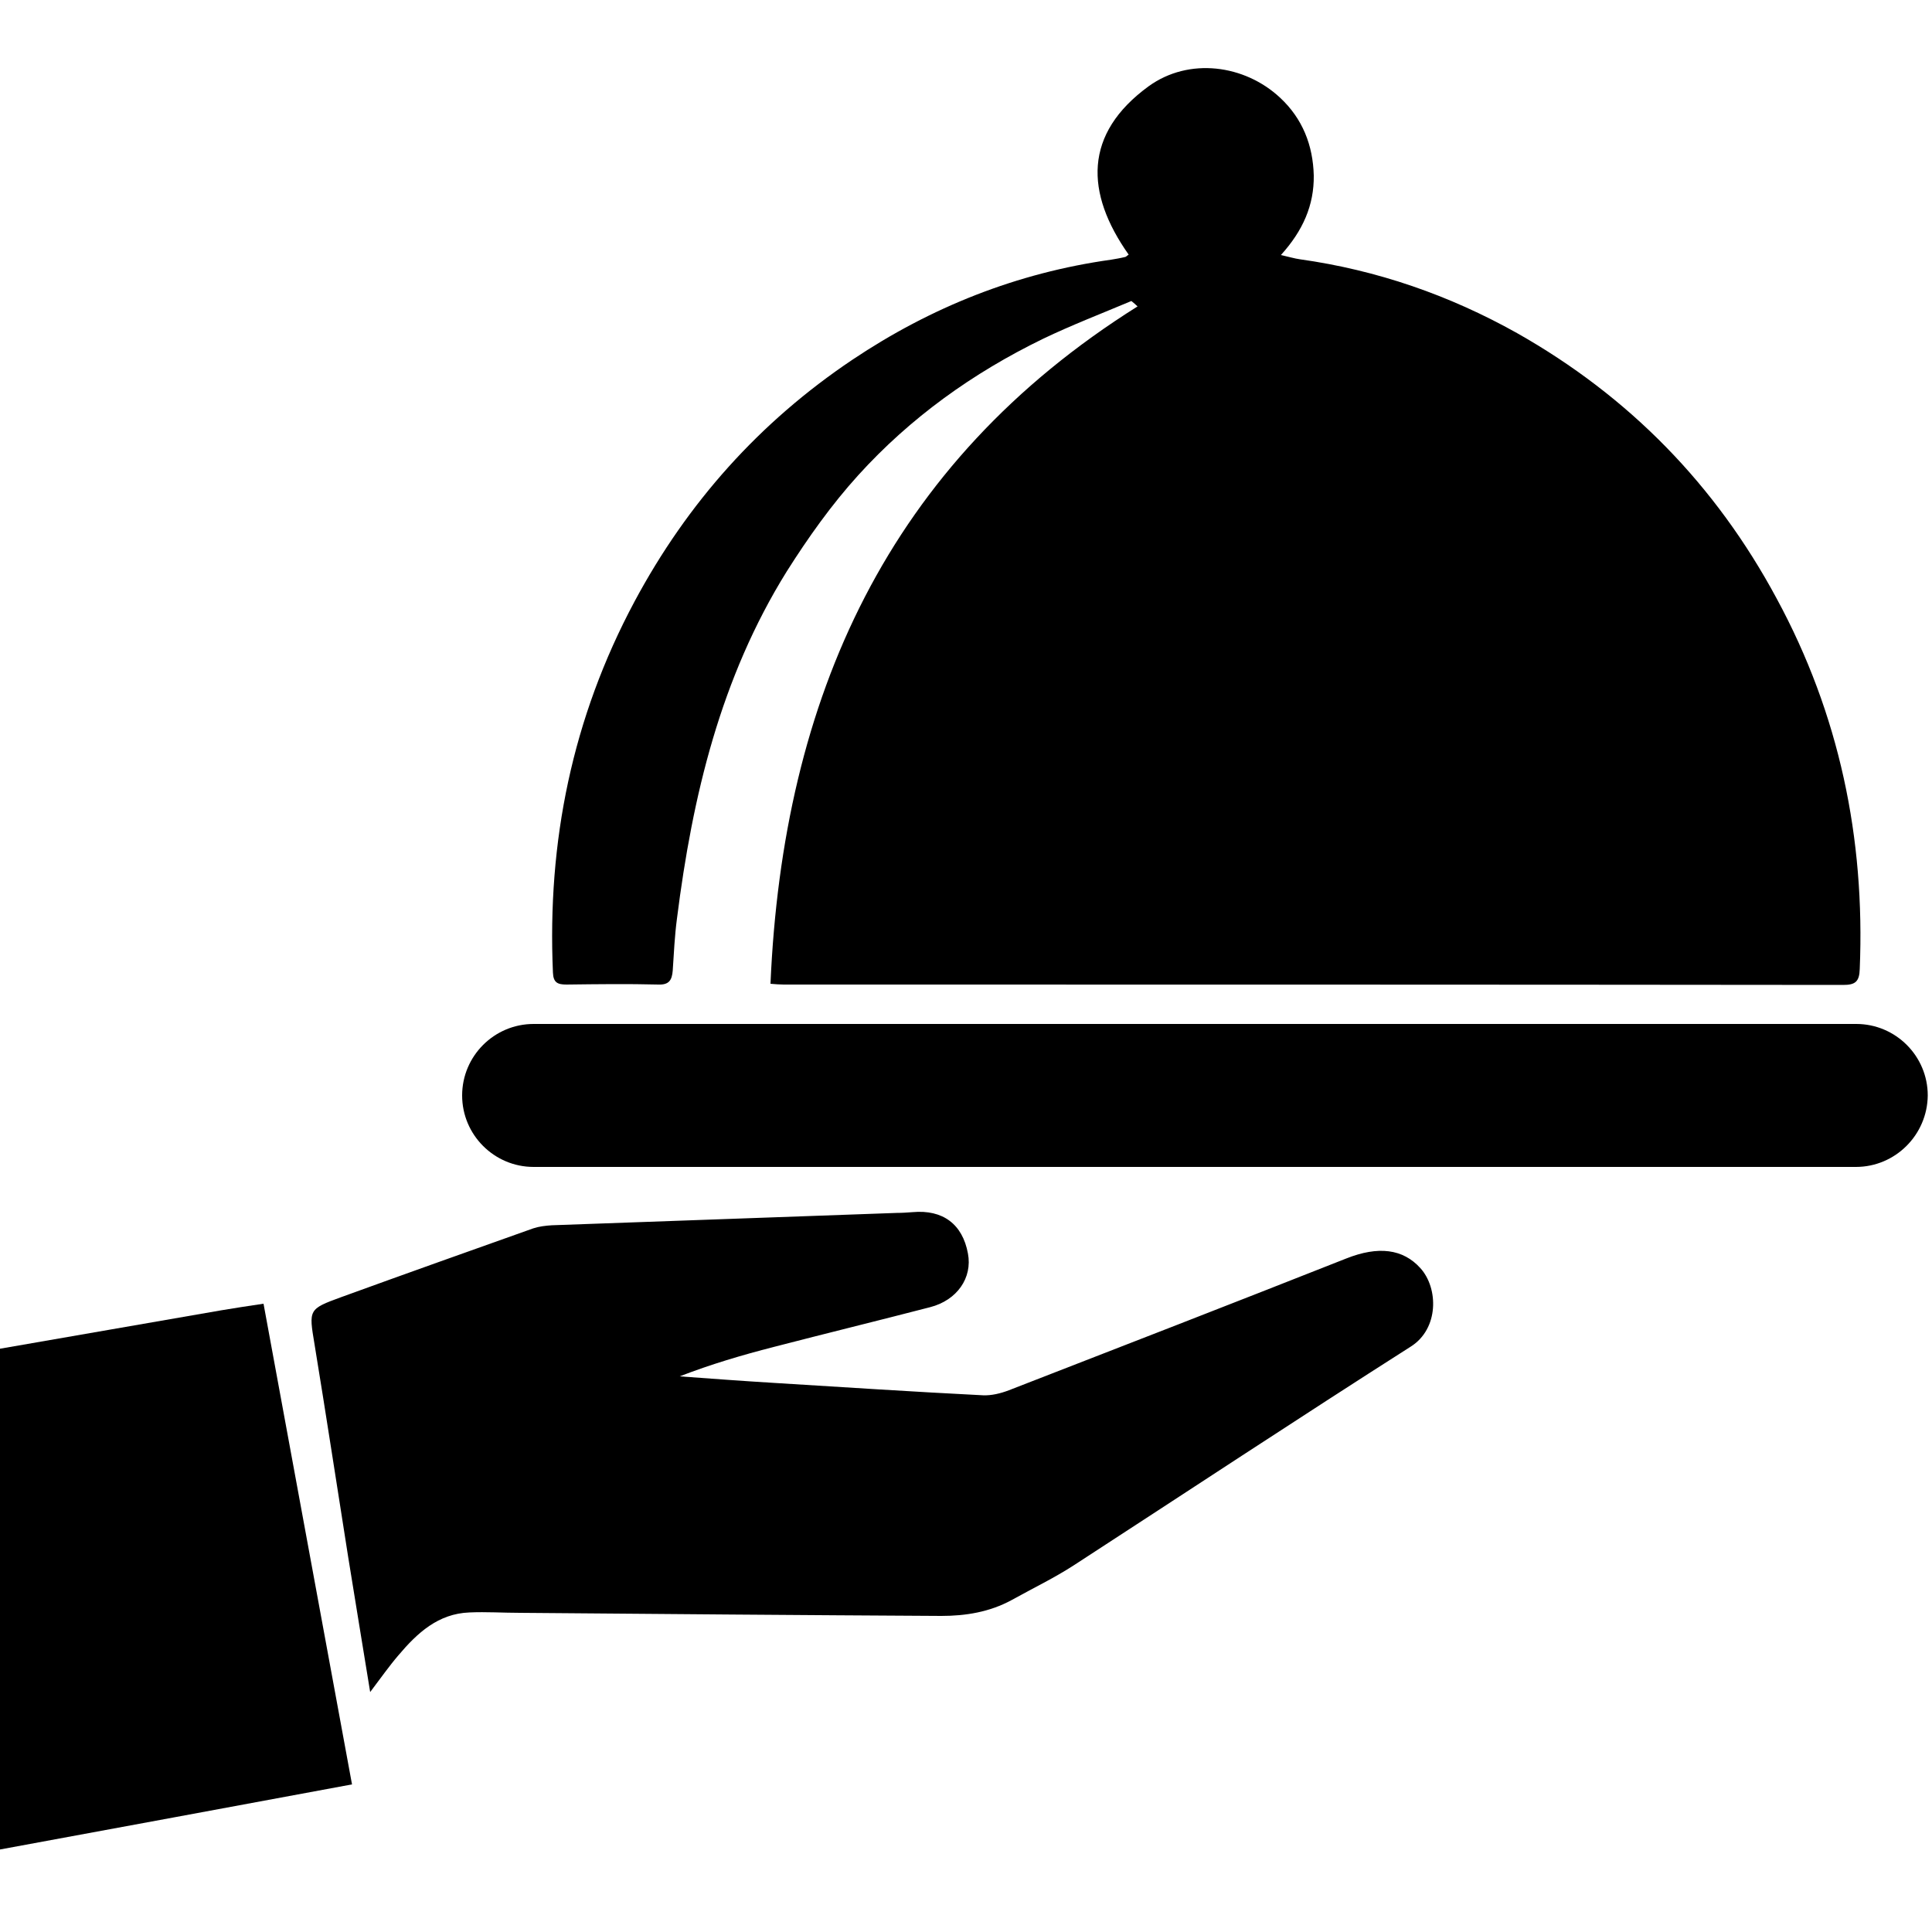
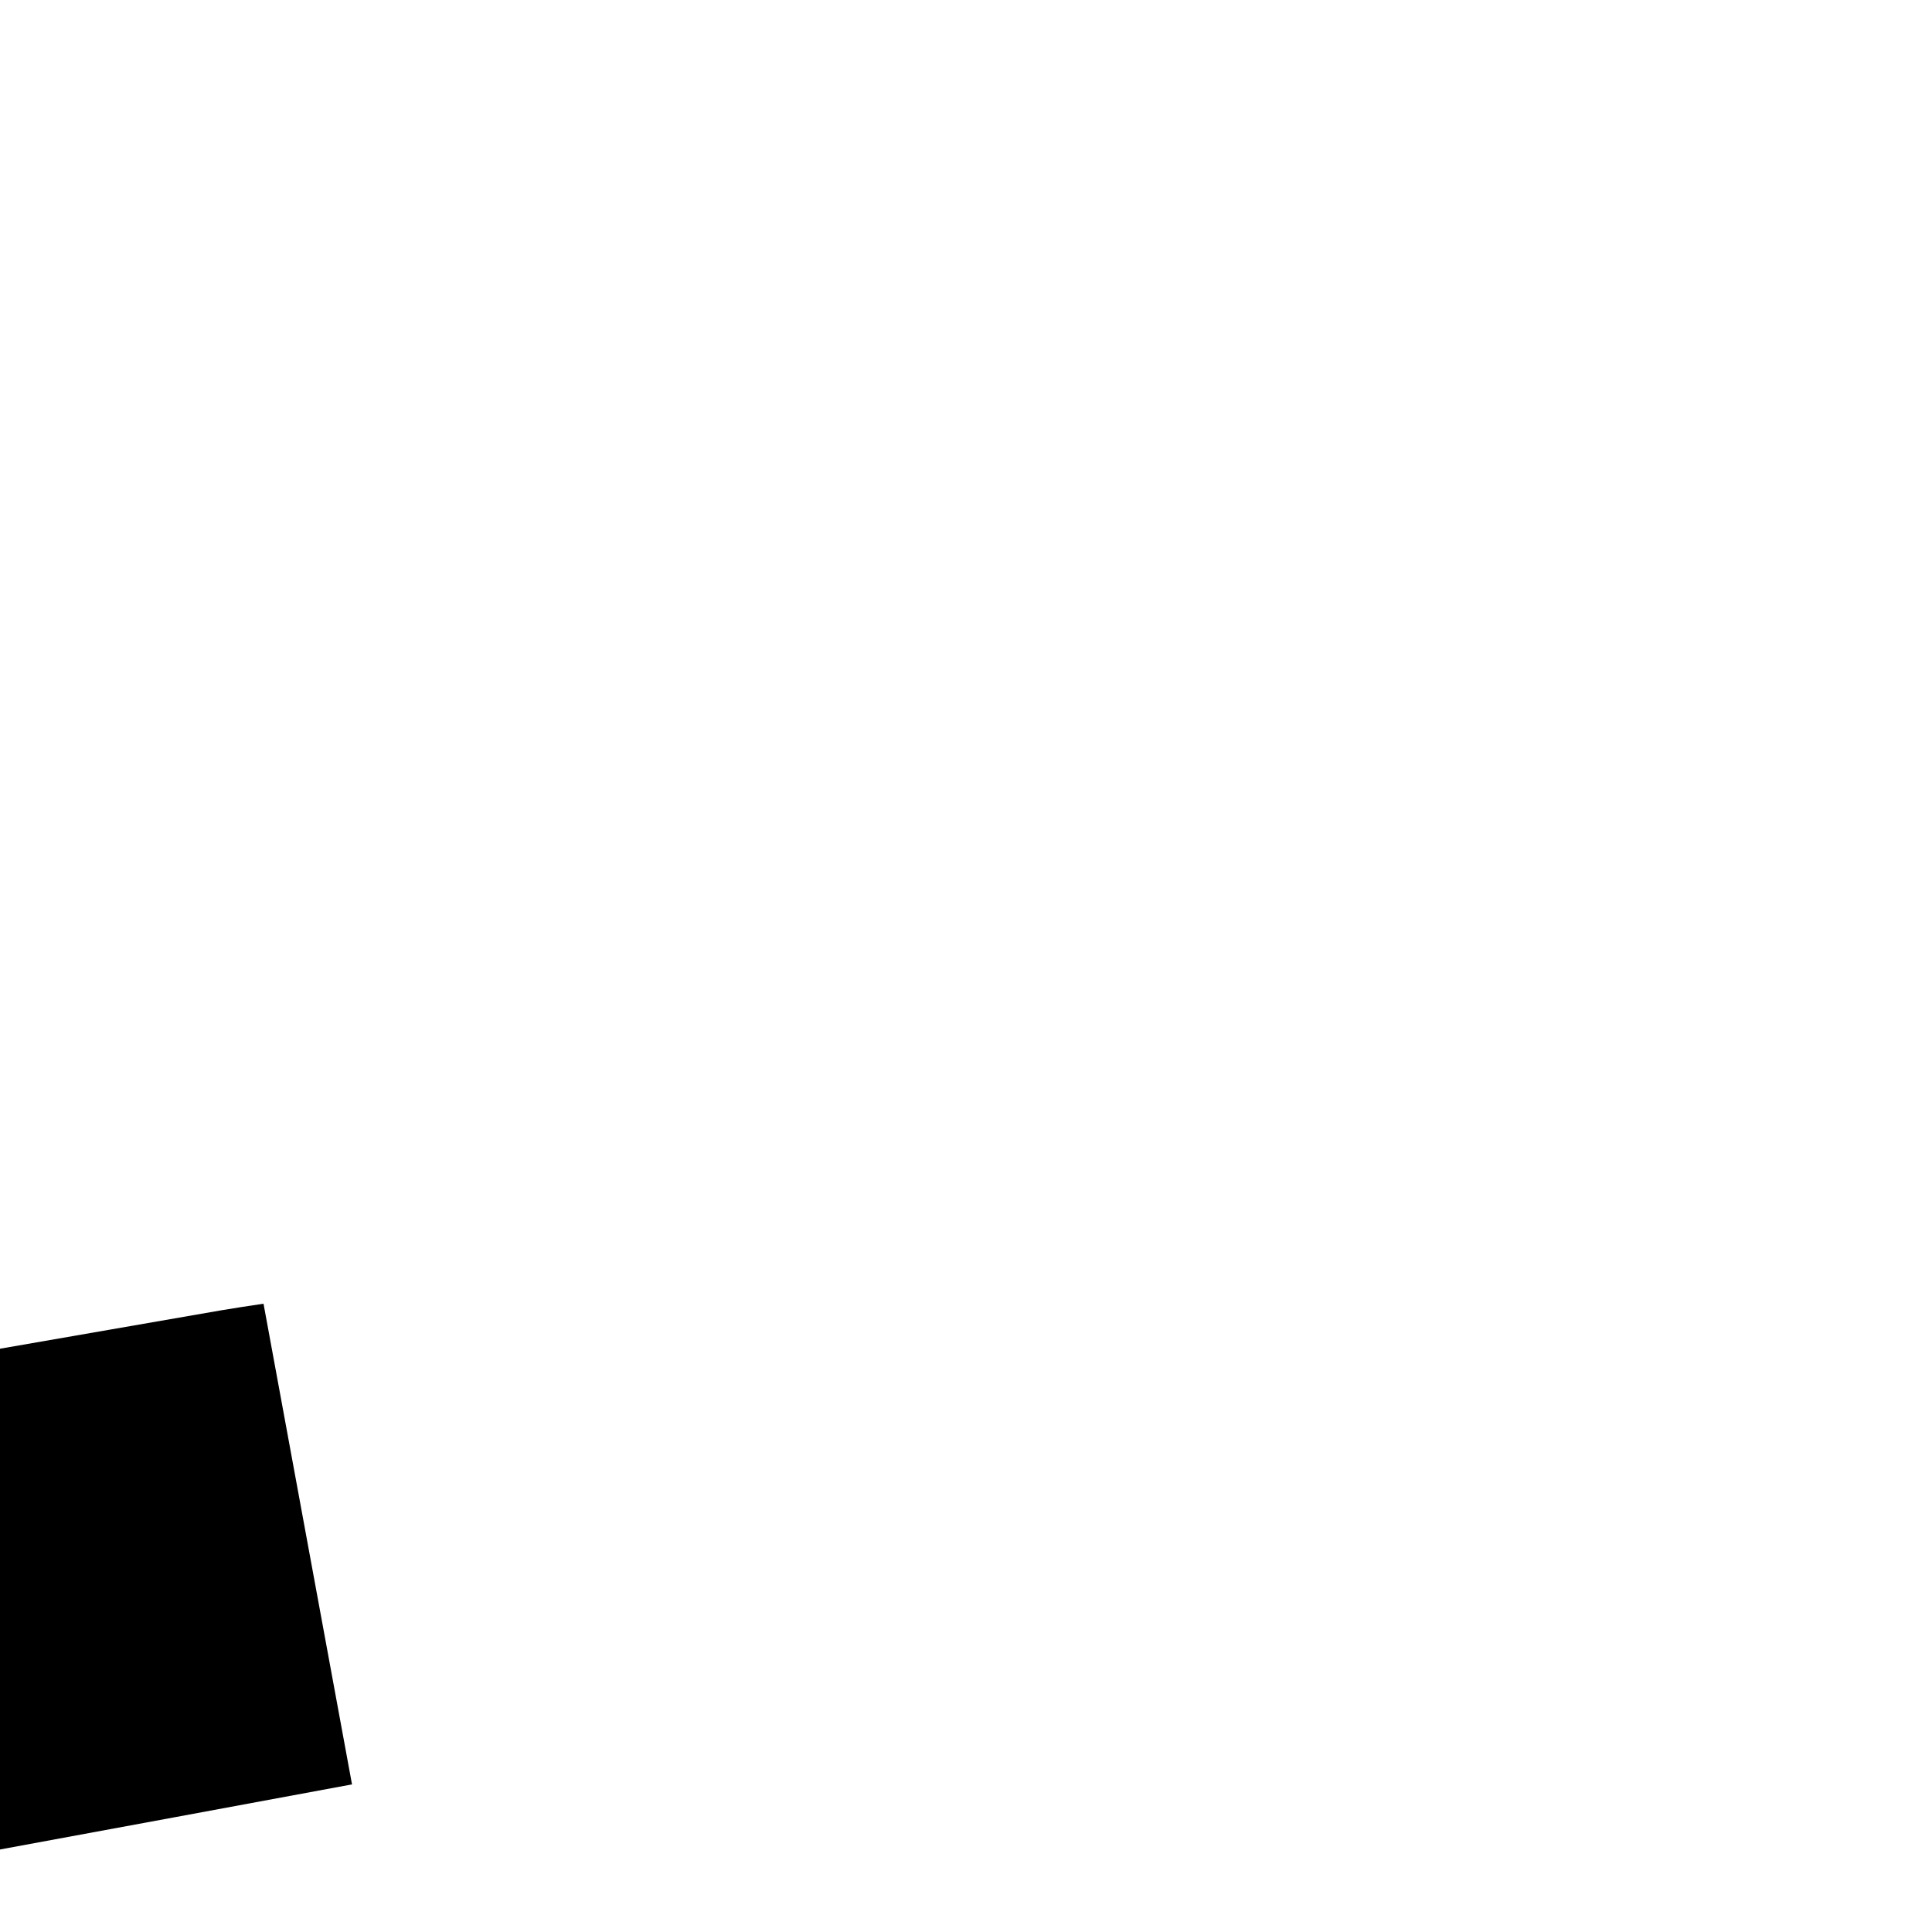
<svg xmlns="http://www.w3.org/2000/svg" version="1.1" id="Laag_1" x="0px" y="0px" viewBox="0 0 500 500" style="enable-background:new 0 0 500 500;" xml:space="preserve">
  <g>
    <path d="M-0.3,349.1c19.2-3.3,38.4-6.7,57.6-10c3.5-0.6,6.9-1.1,10.9-1.7c7.6,41.4,15.2,82.5,22.9,124.4   c-30.7,5.7-61,11.3-91.4,16.9V349.1z" />
-     <path d="M199.4,254.6c3.2-73.9,30.3-134.7,95-175.3c-0.5-0.5-1-0.9-1.6-1.4c-7.6,3.2-15.4,6.2-22.9,9.8   c-18.1,8.8-34.3,20.4-47.8,35.3c-6.9,7.6-13,16.2-18.5,24.9c-17.1,27.5-24.4,58.1-28.4,89.8c-0.6,4.5-0.8,9-1.1,13.5   c-0.2,2.4-0.9,3.7-3.7,3.6c-7.9-0.2-15.8-0.1-23.8,0c-2.3,0-3.4-0.5-3.5-3.1c-1.5-33.9,5-65.9,21.1-96   c13.7-25.6,32.4-46.5,56.4-62.6c20.3-13.6,42.6-22.5,67-25.9c1.2-0.2,2.4-0.4,3.6-0.7c0.2,0,0.4-0.3,0.9-0.6   c-11.3-16-11.7-31.3,5.2-43.6c10.4-7.5,24.8-5.6,34,3c5.8,5.4,8.5,12.3,8.7,20.1c0.1,7.7-2.8,14.3-8.5,20.6   c2.2,0.5,3.5,0.9,4.9,1.1c20,2.8,38.7,9.3,56.2,19.1c29,16.4,51.4,39.3,67.2,68.7c16.2,29.9,22.9,62,21.5,95.9   c-0.1,3.3-1.2,4.1-4.3,4.1c-91.4-0.1-182.8-0.1-274.2-0.1C201.8,254.8,200.5,254.7,199.4,254.6" />
-     <path d="M95.8,437.9c-2-12.4-3.9-23.7-5.7-35c-2.9-18.3-5.7-36.7-8.7-55c-1.5-9-1.6-9.1,6.9-12.2c16.5-6,33.1-11.9,49.7-17.8   c1.5-0.5,3.2-0.7,4.8-0.8c29.8-1.1,59.5-2.1,89.3-3.2c1.4,0,2.7-0.1,4.1-0.2c7.8-0.7,12.9,3.1,14.3,10.7c1.2,6.3-2.8,12.1-9.8,13.9   c-13.5,3.5-27,6.8-40.5,10.3c-8.2,2.1-16.3,4.5-24.3,7.6c8.2,0.6,16.3,1.2,24.5,1.7c18,1.1,36,2.3,54,3.2c2.2,0.1,4.6-0.5,6.7-1.3   c29.1-11.3,58.2-22.6,87.3-34.1c8.3-3.3,14.7-2.5,19.2,2.5c4.7,5.2,4.8,15.7-2.5,20.3c-29.2,18.6-58.1,37.7-87.2,56.6   c-5.1,3.3-10.7,6-16.1,9c-5.7,3.1-11.9,4.1-18.2,4.1c-36.3-0.2-72.7-0.5-109-0.8c-4.4,0-8.8-0.3-13.1-0.1   c-8.1,0.3-13.5,5.3-18.4,11.1C100.7,431.2,98.6,434.2,95.8,437.9" />
    <g>
-       <path d="M480.3,302H138.1c-10.2,0-18.5-8.3-18.5-18.5c0-10.2,8.3-18.5,18.5-18.5h342.3c10.2,0,18.5,8.3,18.5,18.5    C498.8,293.7,490.5,302,480.3,302z" />
-     </g>
+       </g>
  </g>
</svg>